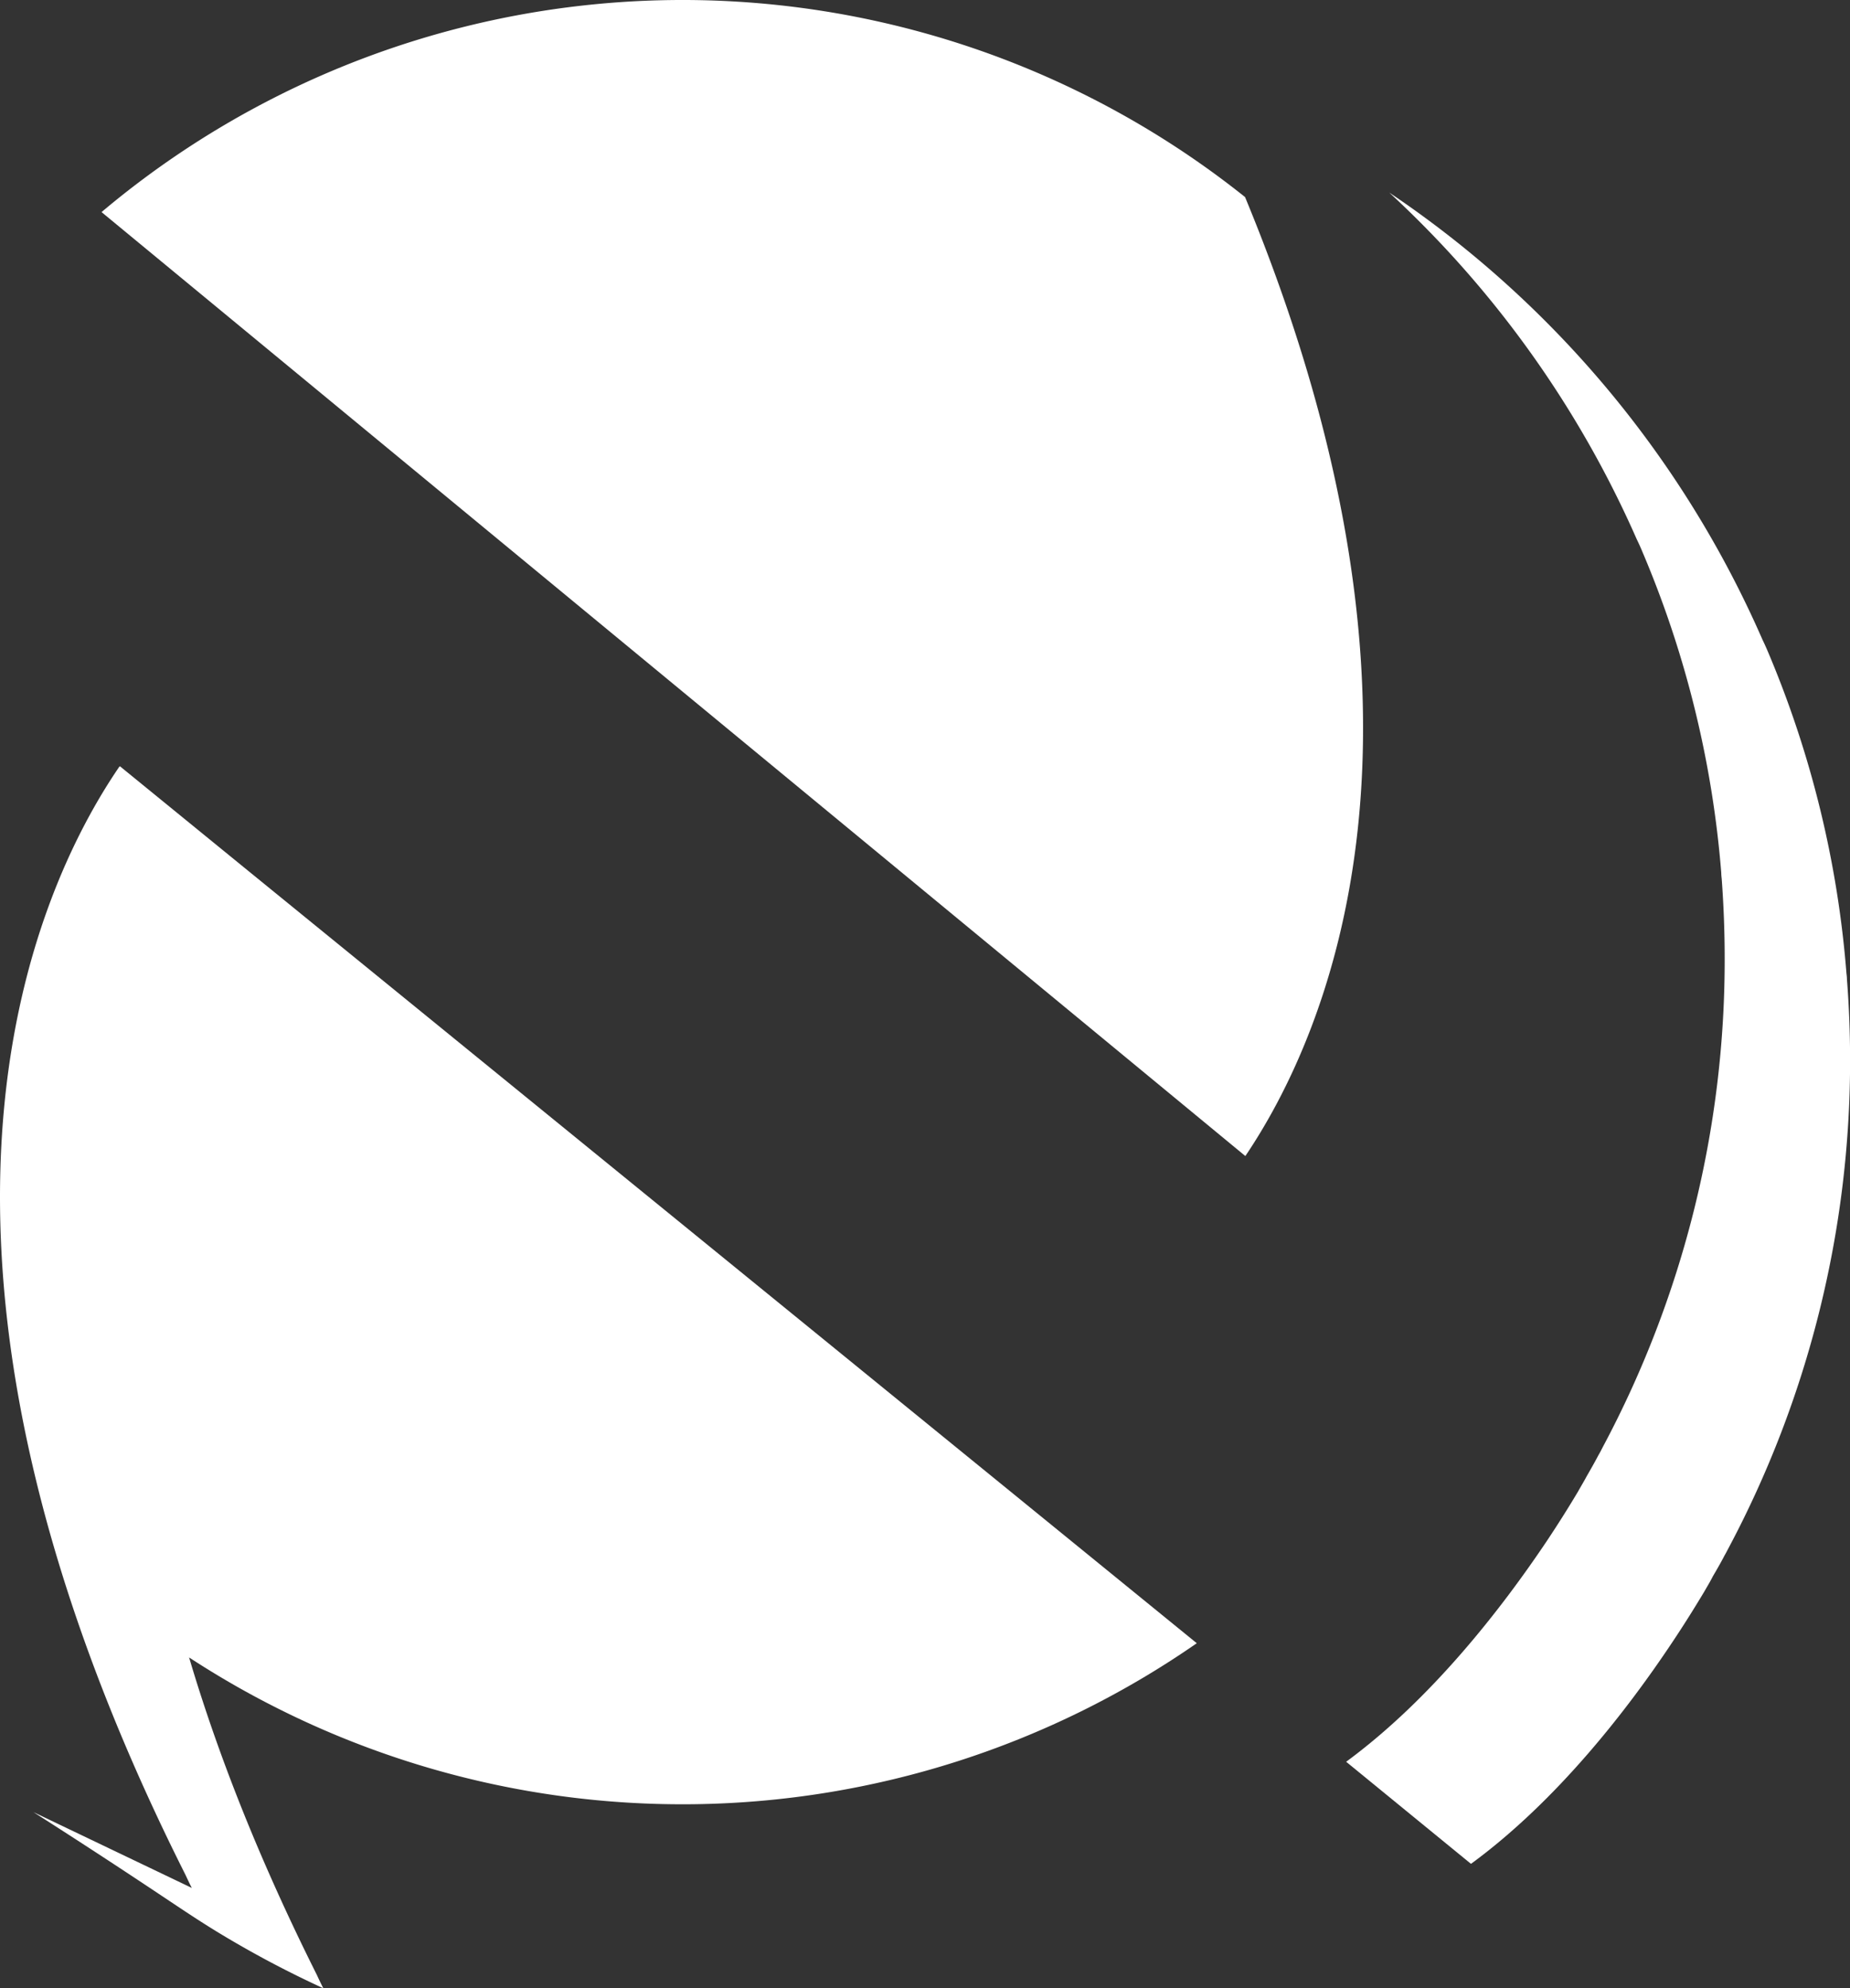
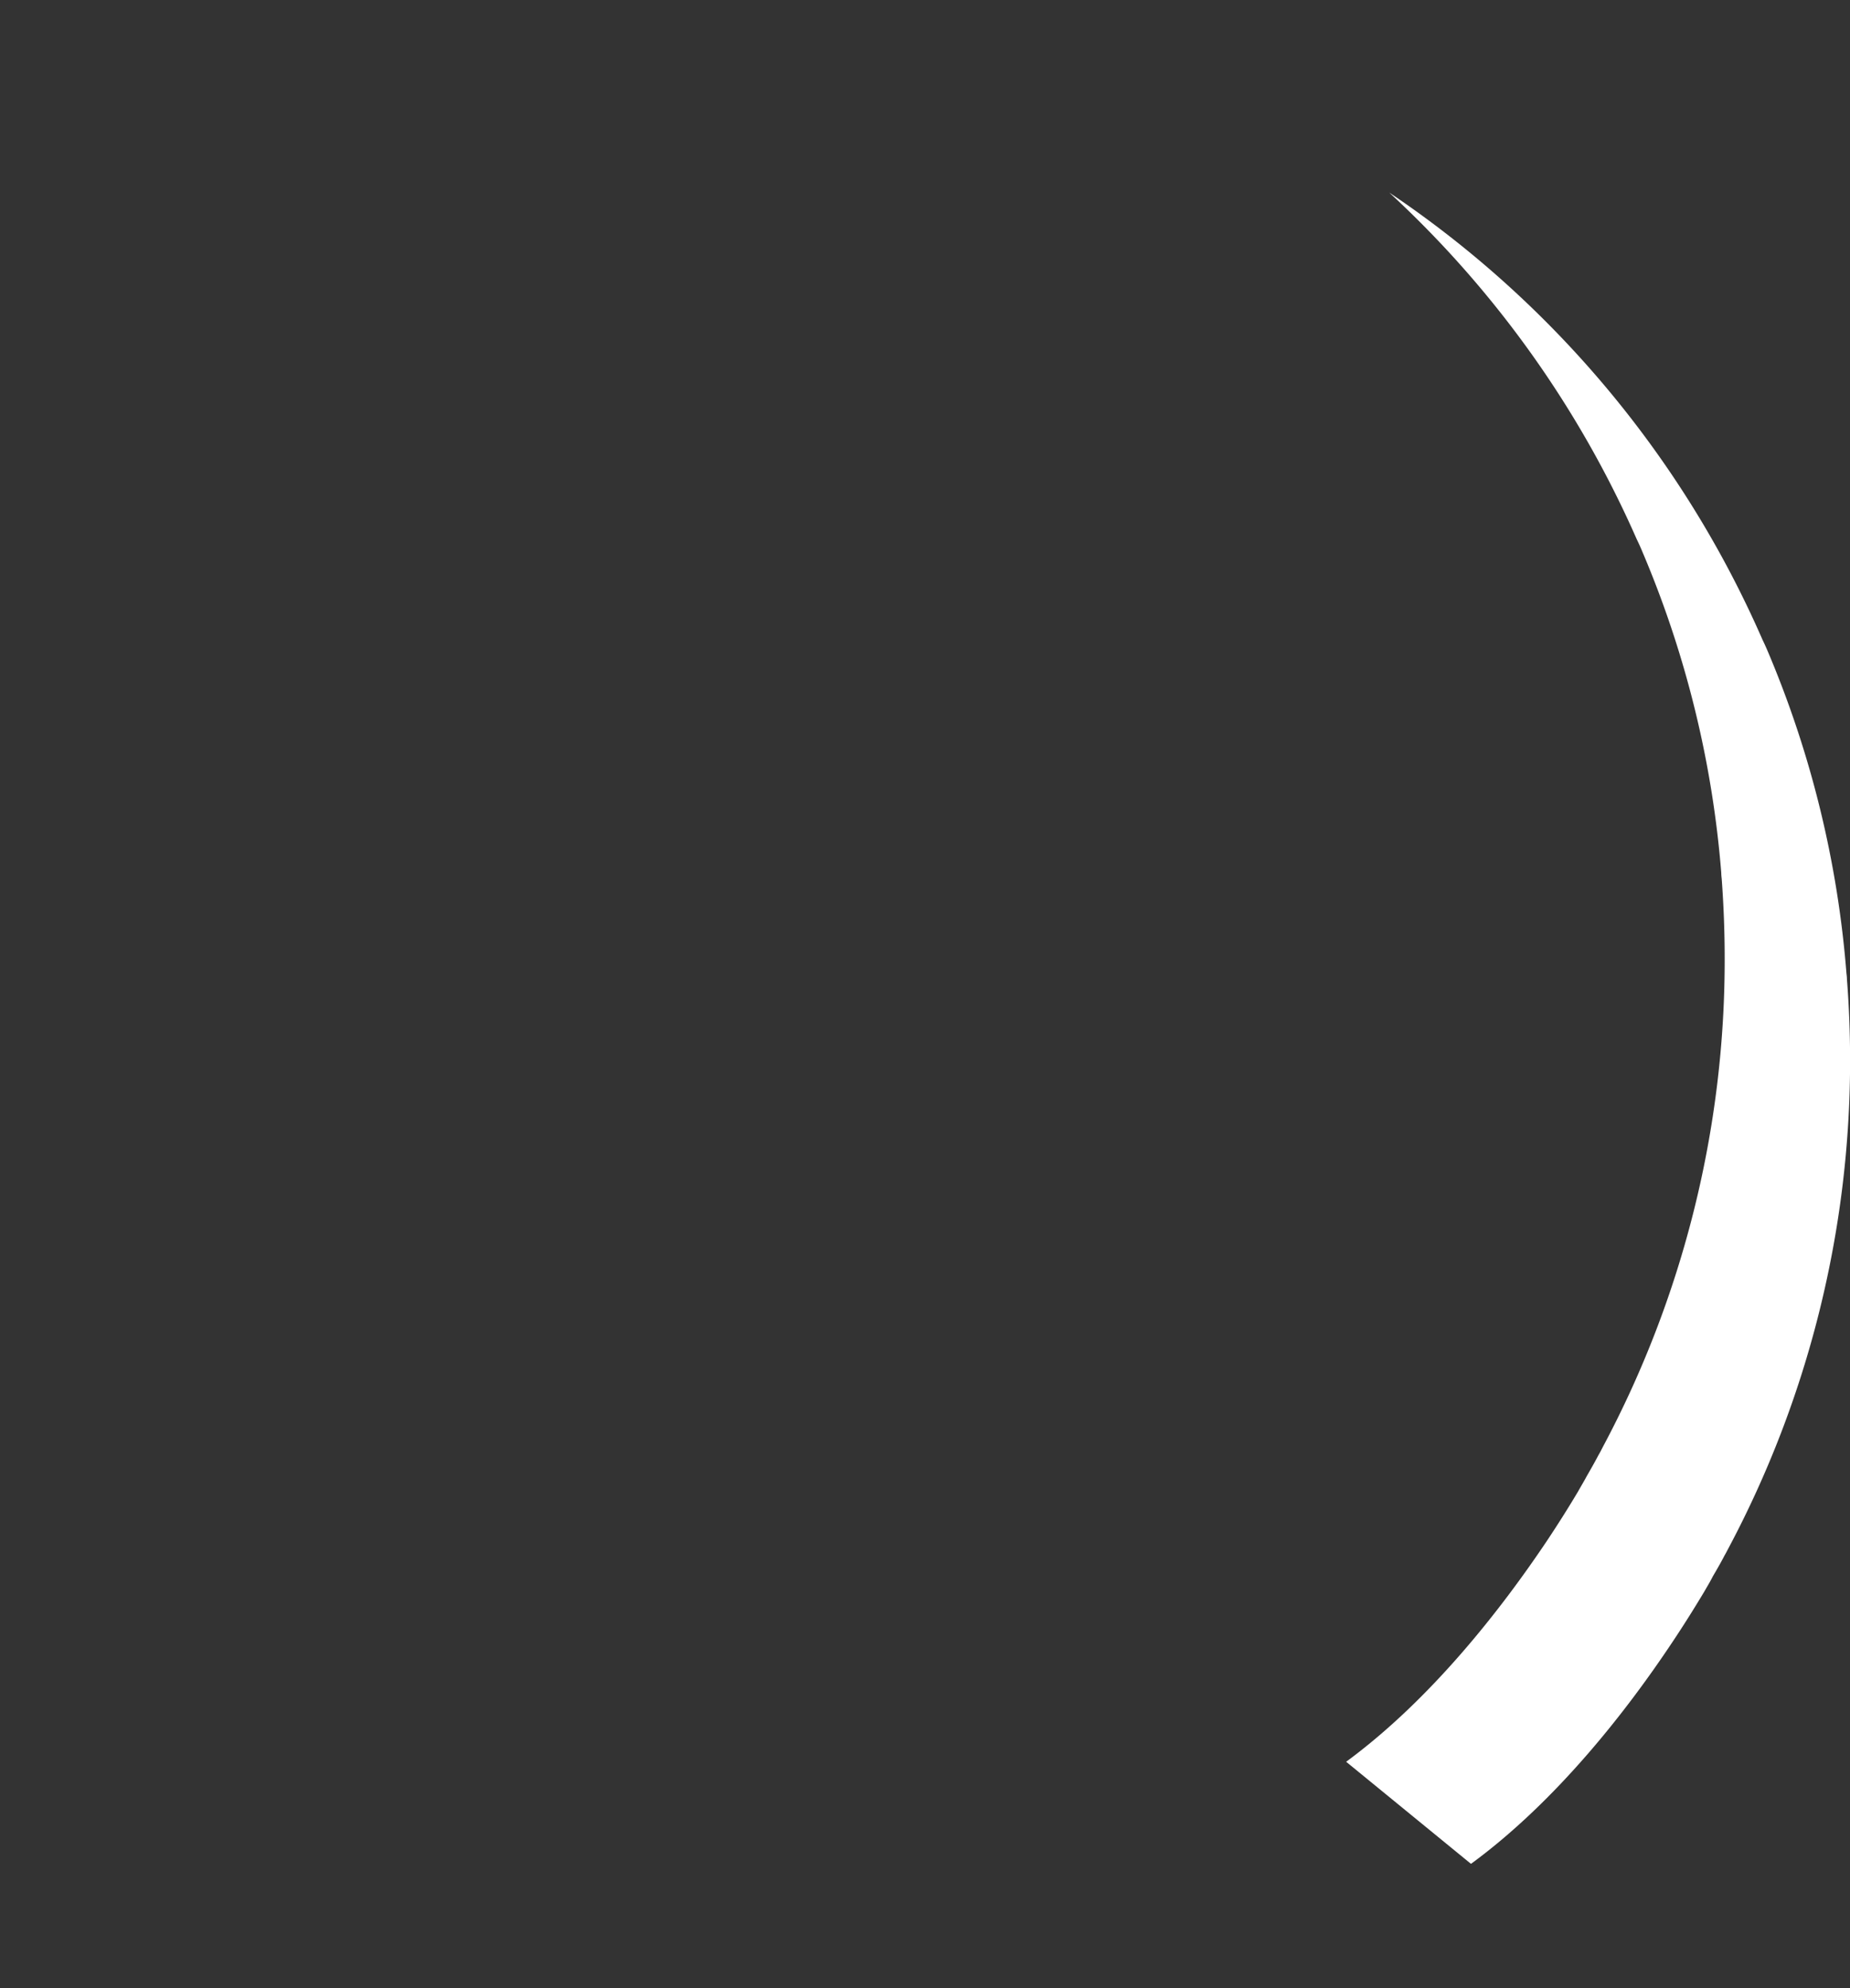
<svg xmlns="http://www.w3.org/2000/svg" viewBox="0 0 423.24 454.92">
  <rect x="0" y="0" width="423.24" height="454.92" fill="#333333" stroke="none" />
  <defs>
    <style>.cls-1{fill:#fff;}</style>
  </defs>
  <g id="Layer_2" data-name="Layer 2">
    <g id="Layer_1-2" data-name="Layer 1">
      <path class="cls-1" d="M422.54,224.06c0-.41-.05-.85-.11-1.32a236.11,236.11,0,0,0-17.87-73.38c-.42-1-.86-2-1.35-3A238,238,0,0,0,317.84,44.07a238.33,238.33,0,0,1,56.6,79.3c.49,1,.94,2,1.35,3a235.58,235.58,0,0,1,18,73.38c0,.45.05.91.1,1.33.44,6,.68,12.06.68,18.14A236.71,236.71,0,0,1,366.64,331.2c-.1.21-.23.44-.33.65,0,0-.21.42-.63,1.14-.52,1-1.43,2.65-2.65,4.76-.65,1.22-1.35,2.36-2,3.53-1.92,3.23-4.34,7.12-7.2,11.41-10.29,15.33-26.24,36-45.86,50.44l28.56,23.36c19.77-14.5,35.86-35.37,46.15-50.85,2.85-4.27,5.27-8.19,7.19-11.39.68-1.19,1.38-2.33,2-3.56,1.22-2.07,2.13-3.71,2.65-4.73.42-.72.62-1.14.62-1.14a237.65,237.65,0,0,0,28.12-112.59Q423.24,233.07,422.54,224.06Z" />
-       <path class="cls-1" d="M284.84,45.09A206.24,206.24,0,0,0,23.23,48.53q130.83,108,261.68,216C303.34,237.19,335,166.3,284.84,45.09Z" />
-       <path class="cls-1" d="M27.44,175.34l-.06.08-.07,0C7.3,204.71-29.34,286.27,42.43,429c.47,1,.93,2,1.45,3L7.66,414.66c10.77,6.87,19.42,12.56,25.32,16.47,9.13,6.06,13.2,8.9,19.9,12.83a234.74,234.74,0,0,0,21.09,11c-.51-1-1-2-1.45-3-13.17-26.29-22.69-50.51-29.26-72.7a206.32,206.32,0,0,0,230.46-3.2.35.35,0,0,0,.08-.05l-217-176.73Z" />
    </g>
  </g>
</svg>